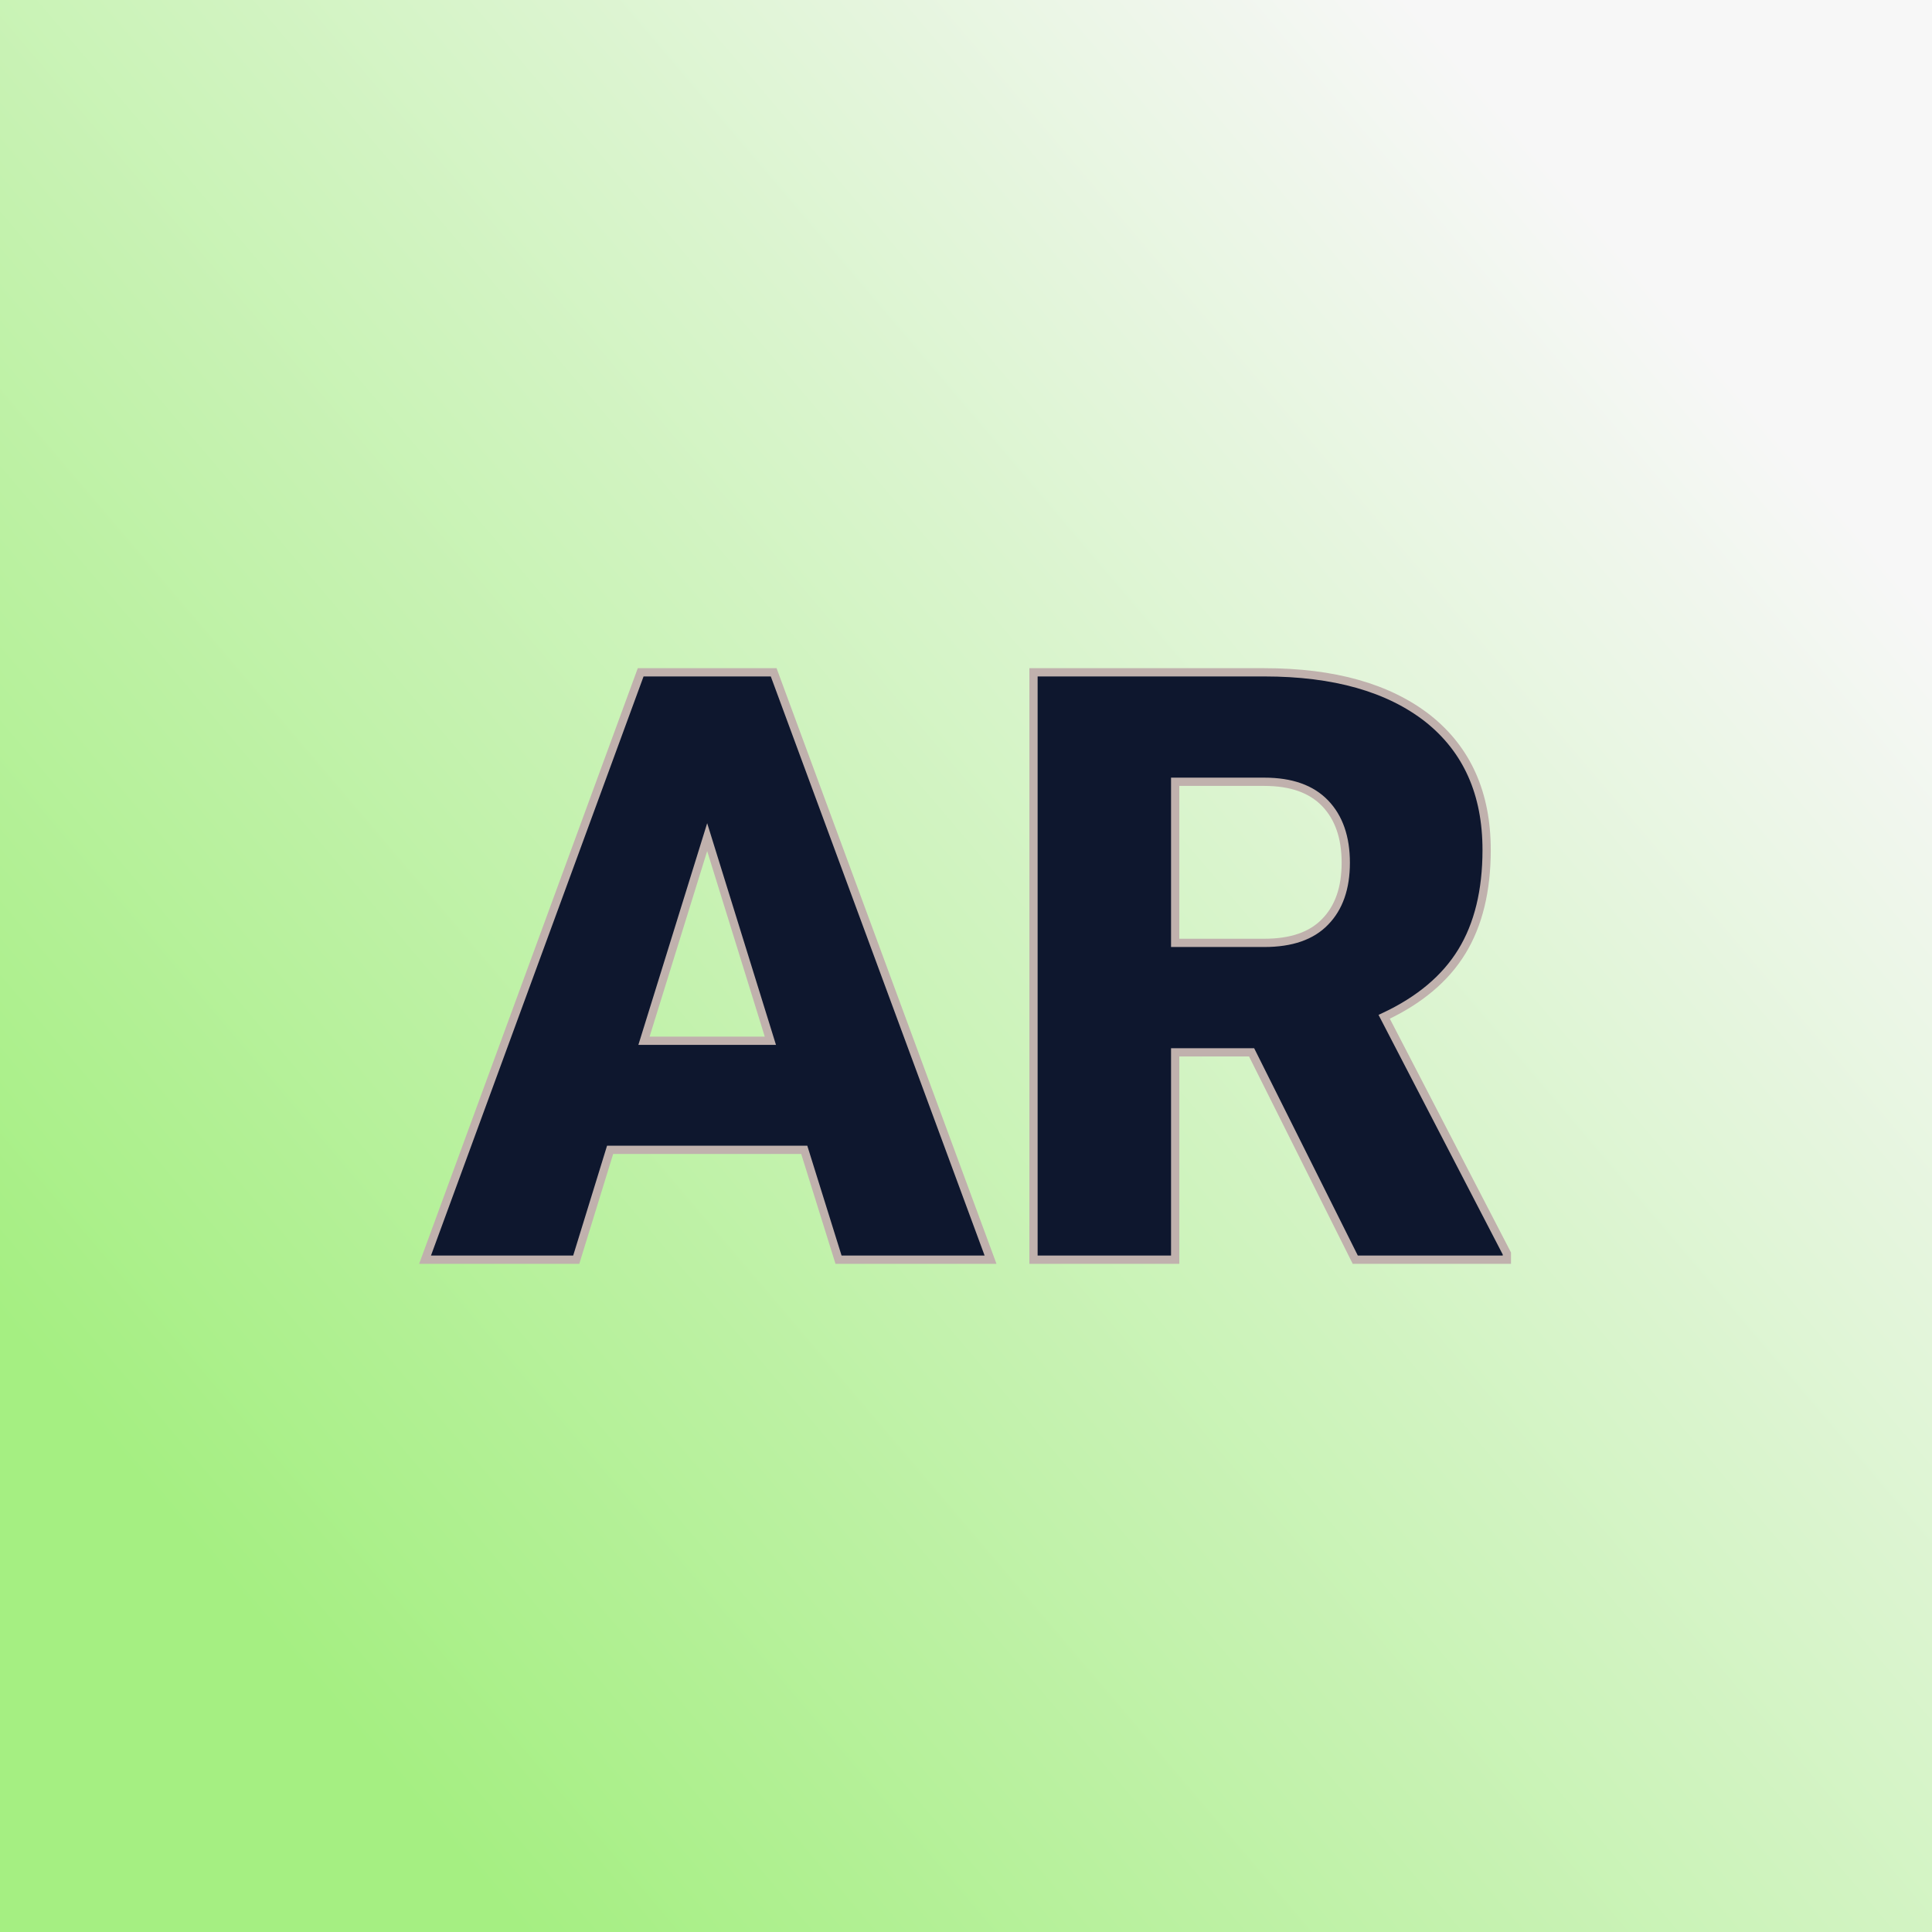
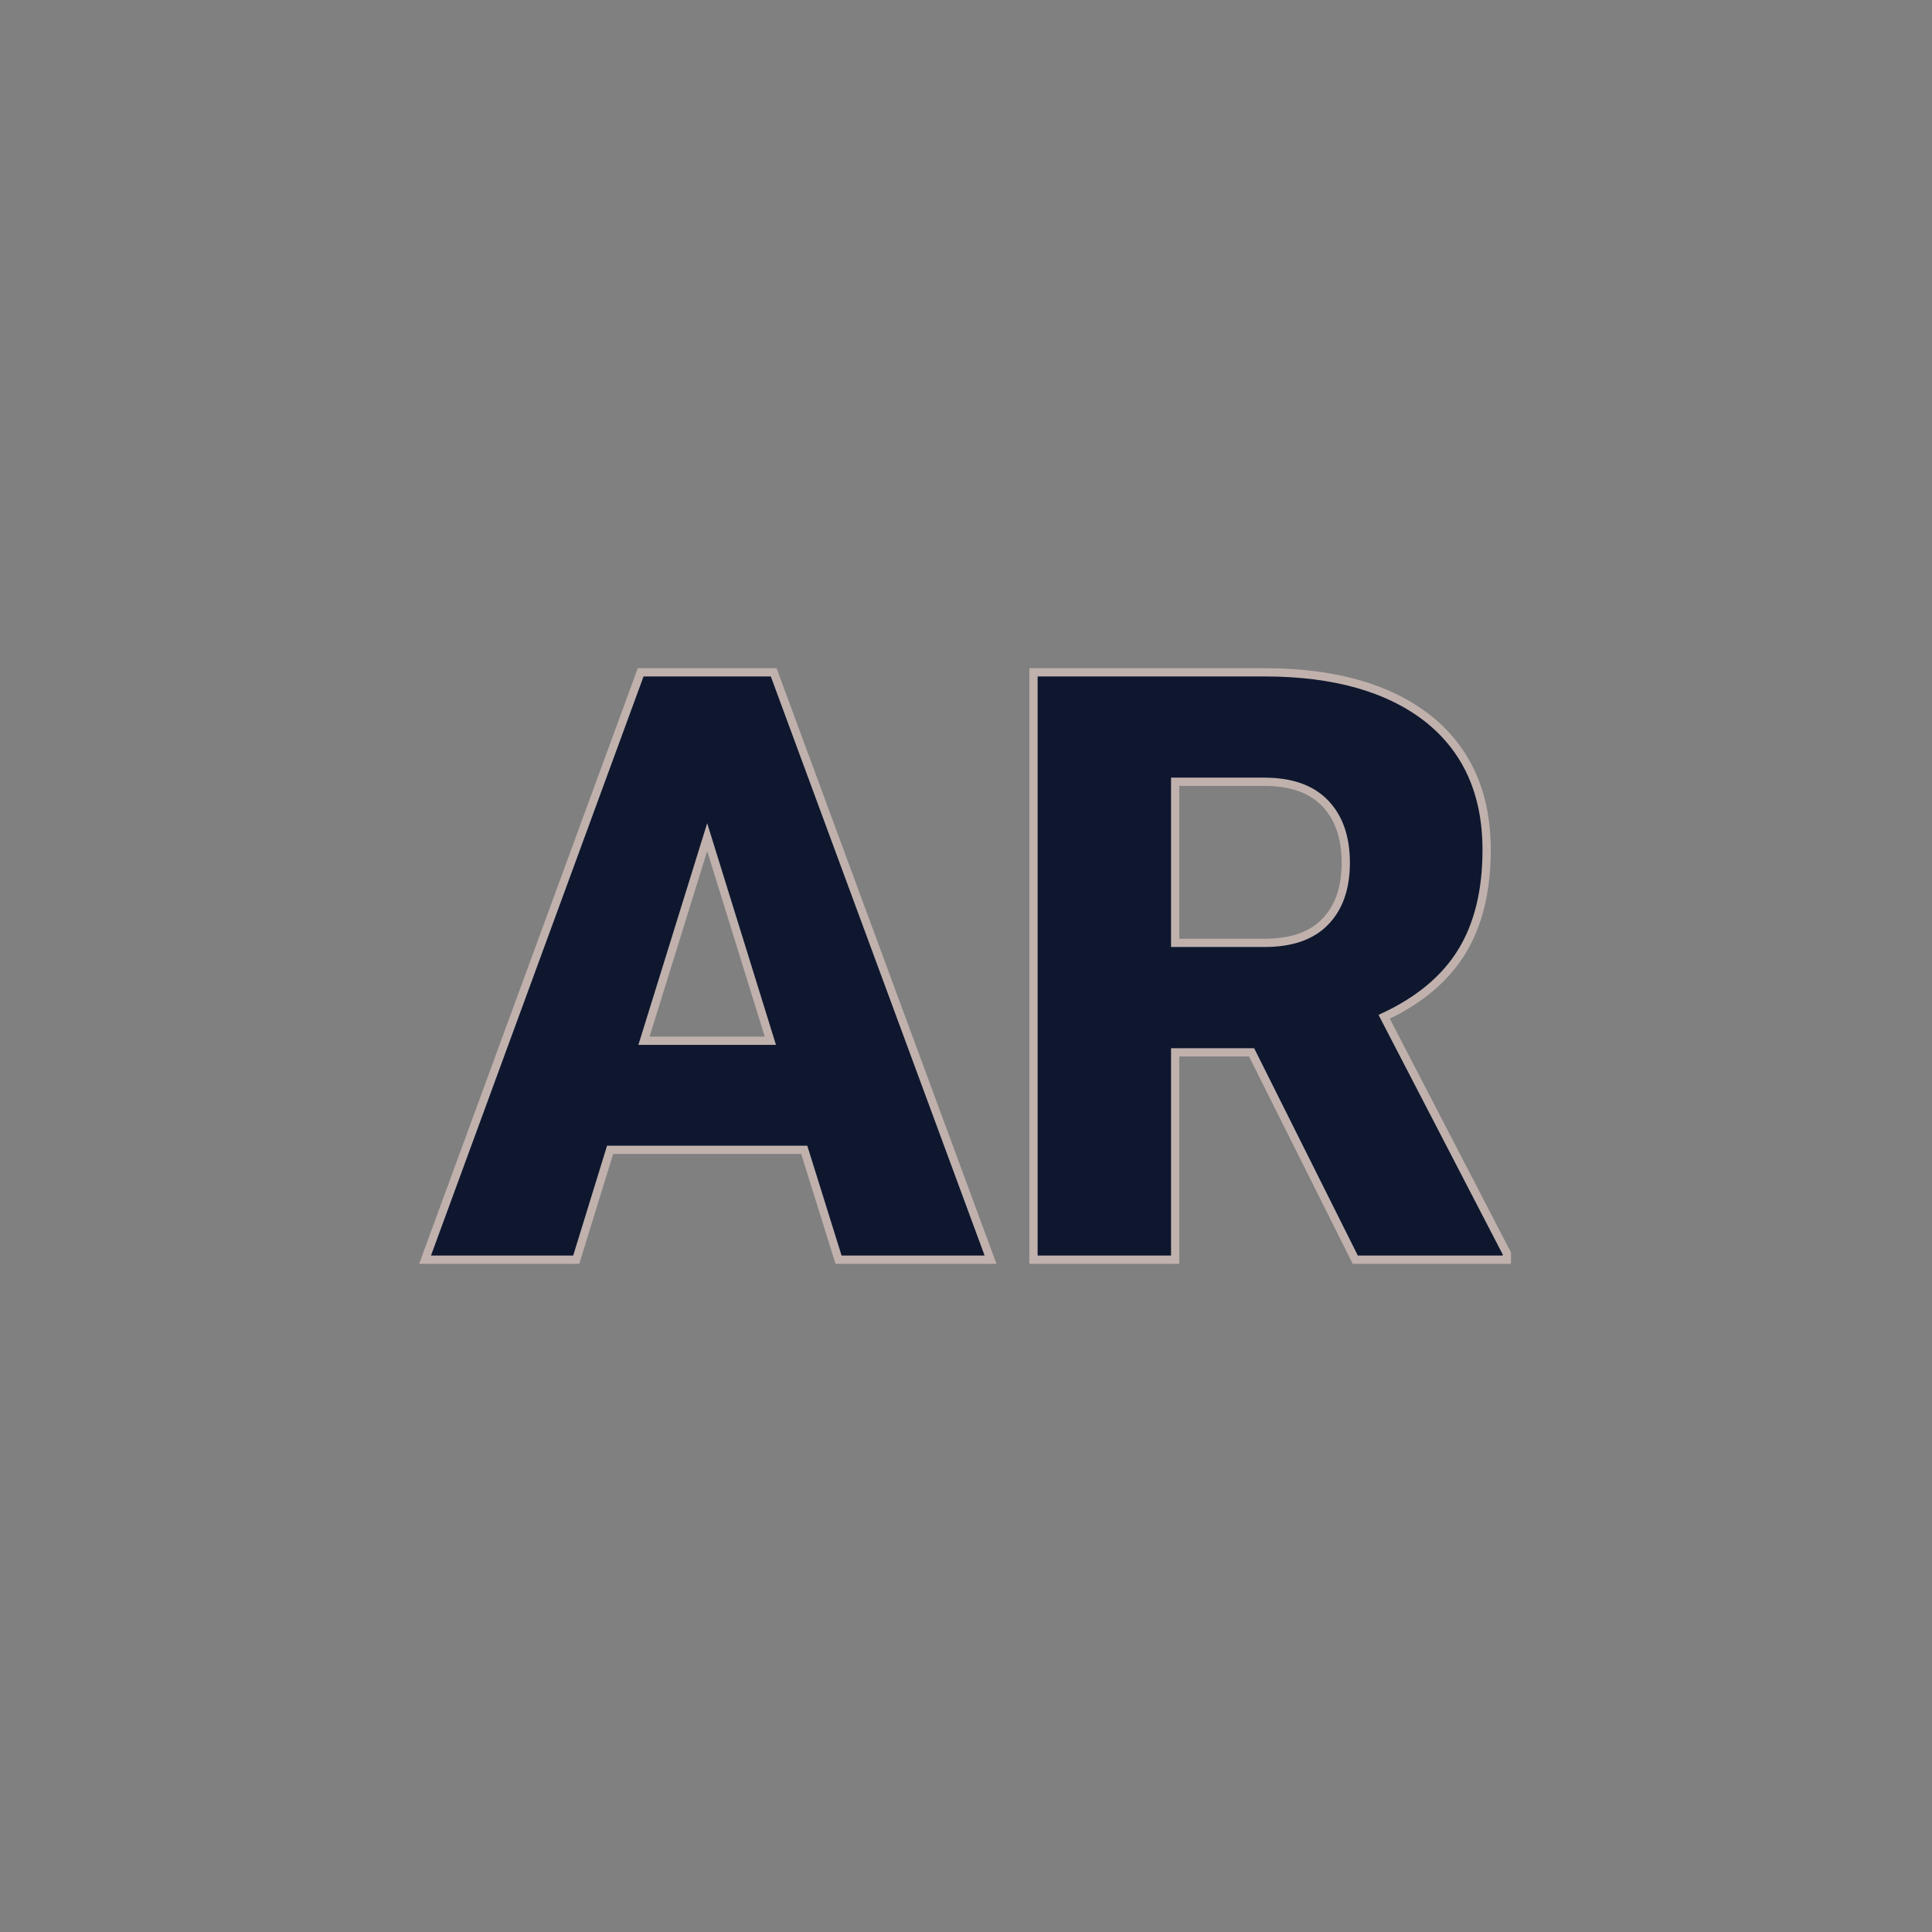
<svg xmlns="http://www.w3.org/2000/svg" version="1.1" viewBox="0 0 200 200">
  <rect x="0" y="0" width="200" height="200" fill="#808080" stroke="none" />
-   <rect width="200" height="200" fill="url('#gradient')" />
  <defs>
    <linearGradient id="gradient" gradientTransform="rotate(139 0.5 0.5)">
      <stop offset="0%" stop-color="#f7f7f7" />
      <stop offset="100%" stop-color="#a5ef82" />
    </linearGradient>
  </defs>
  <g>
    <g fill="#0e172e" transform="matrix(4.276,0,0,4.276,44.13,130.403)" stroke="#c0b1ad" stroke-width="0.2">
      <path d="M9.98 0L9.15-2.66L4.45-2.66L3.63 0L-0.03 0L5.19-14.22L8.41-14.22L13.66 0L9.98 0ZM6.80-10.23L5.27-5.30L8.33-5.30L6.80-10.23ZM22.49 0L19.98-5.02L18.13-5.02L18.13 0L14.70 0L14.70-14.22L20.29-14.22Q22.82-14.22 24.25-13.10Q25.67-11.97 25.67-9.92L25.67-9.92Q25.67-8.44 25.07-7.46Q24.47-6.48 23.19-5.88L23.19-5.88L26.16-0.15L26.16 0L22.49 0ZM18.13-11.57L18.13-7.67L20.29-7.67Q21.27-7.67 21.76-8.18Q22.26-8.69 22.26-9.61Q22.26-10.53 21.76-11.05Q21.26-11.57 20.29-11.57L20.29-11.57L18.13-11.57Z" />
    </g>
  </g>
</svg>